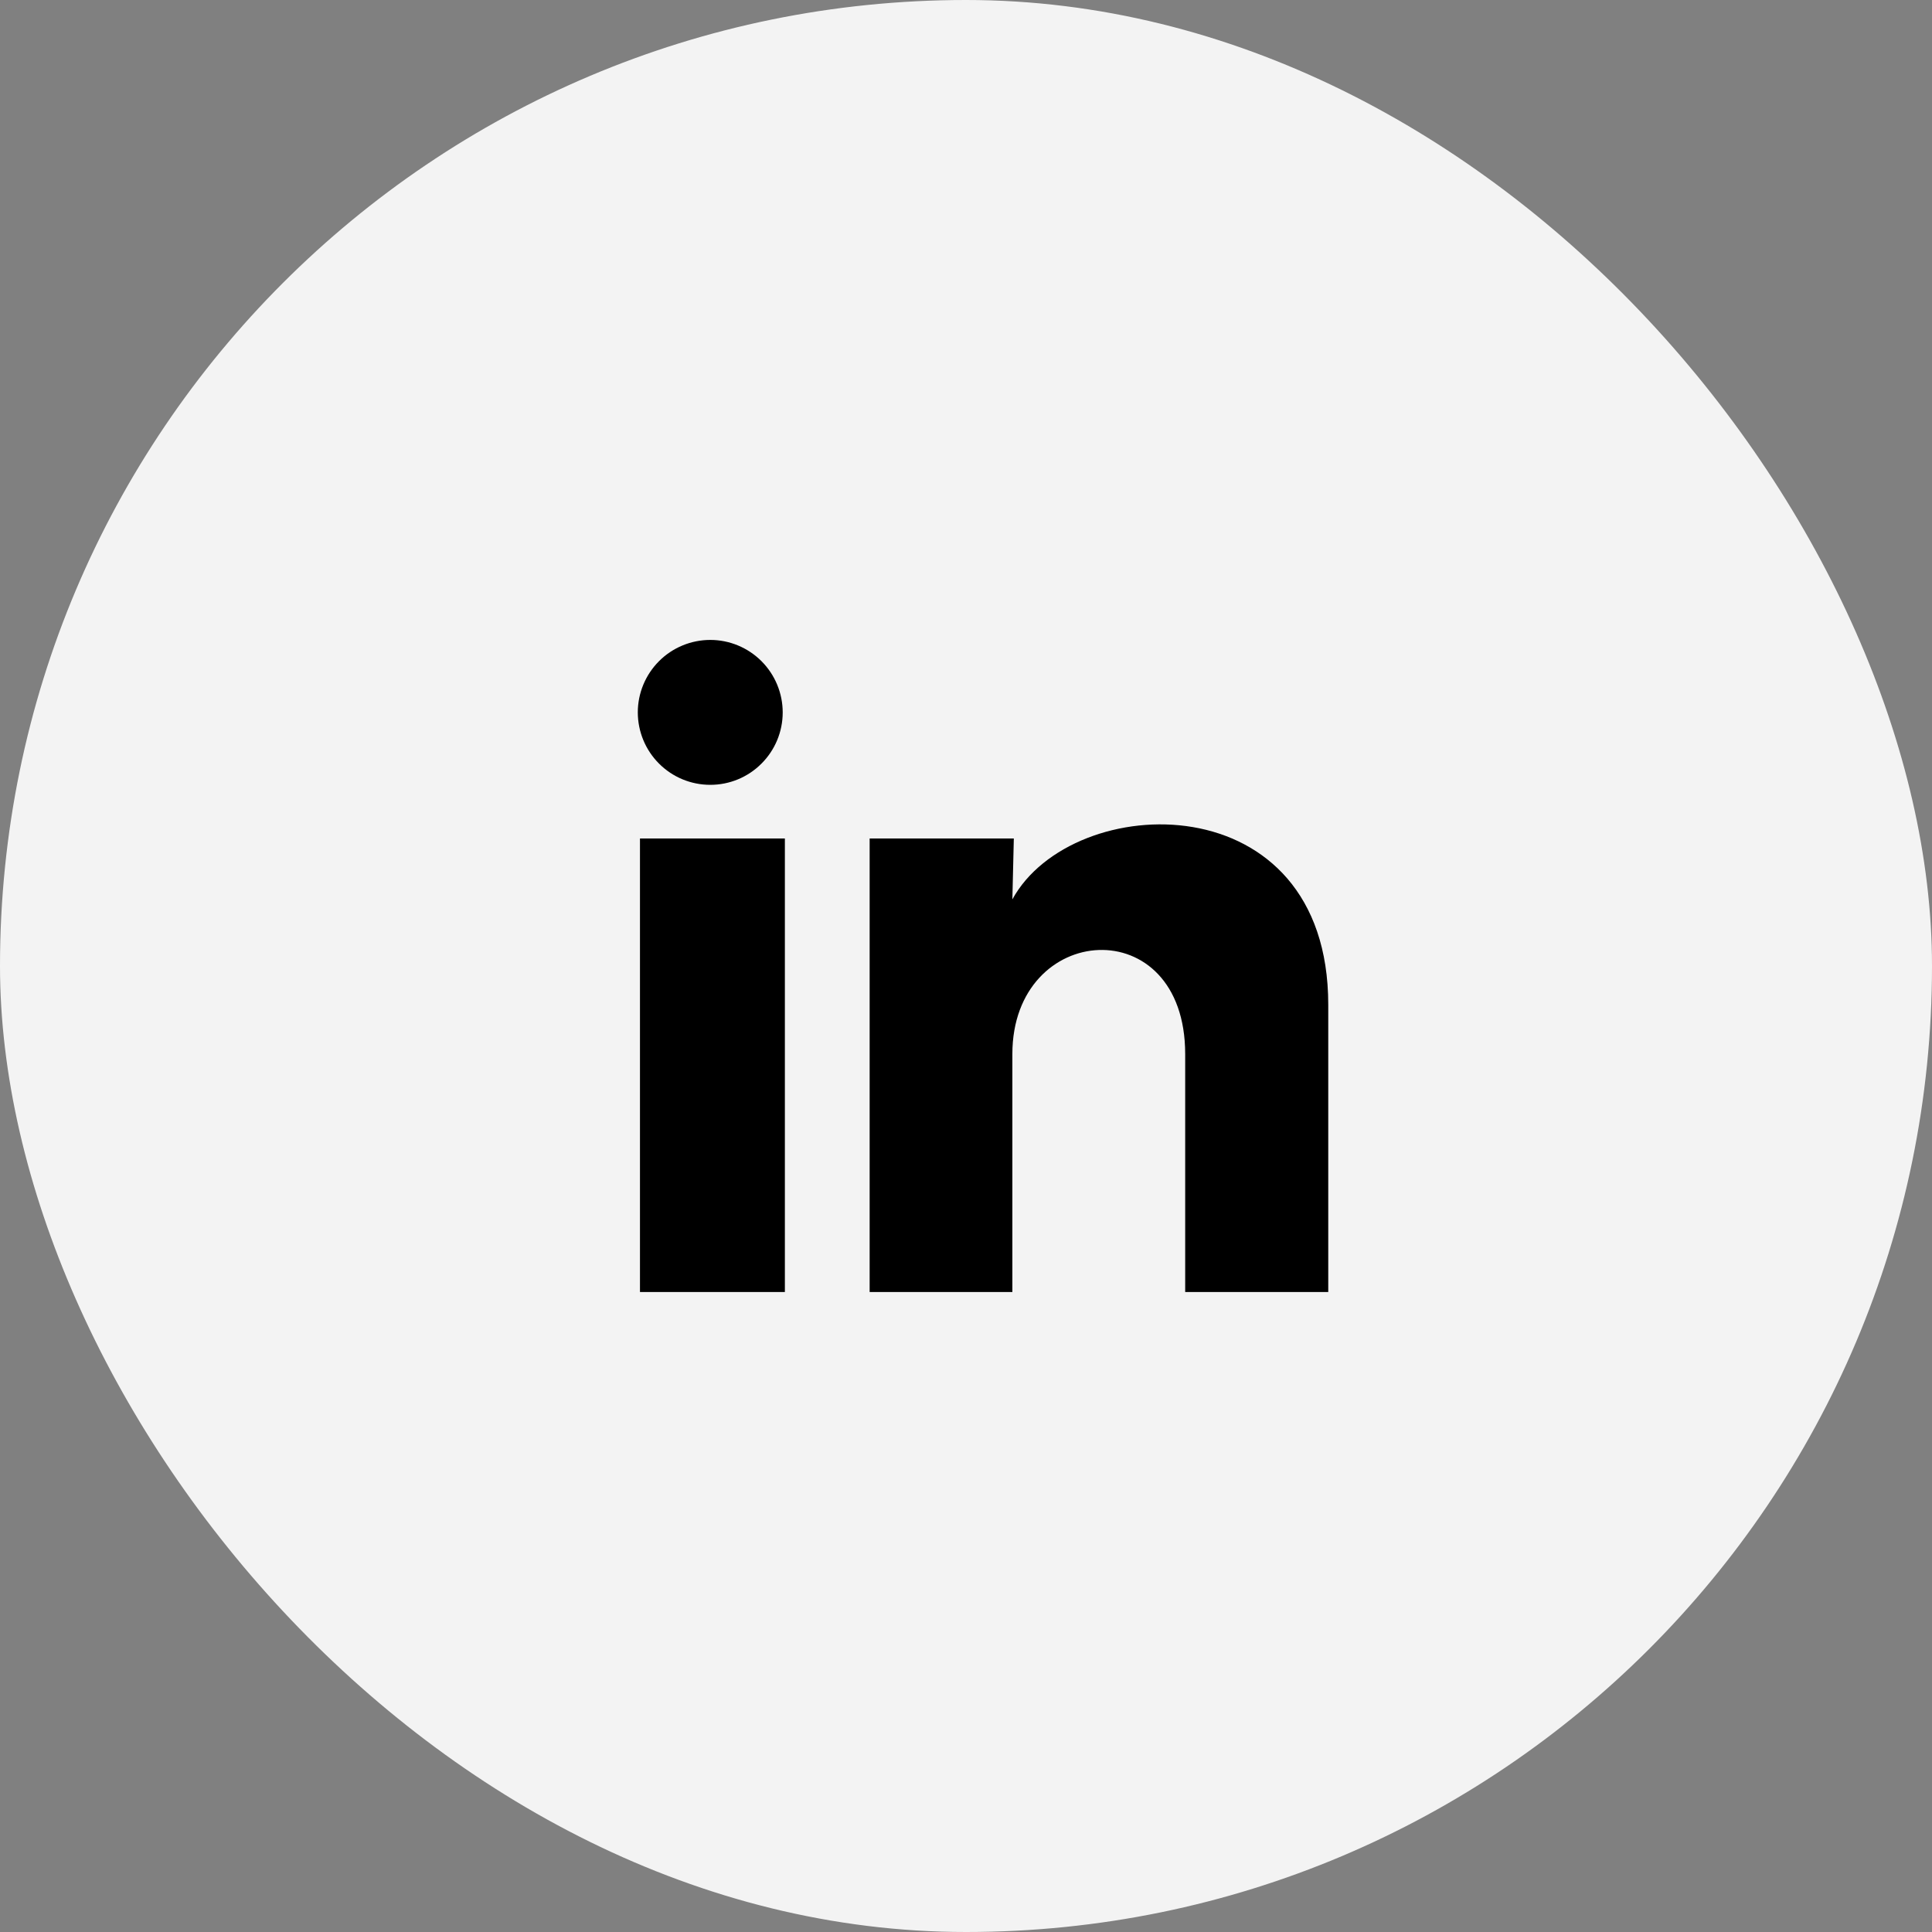
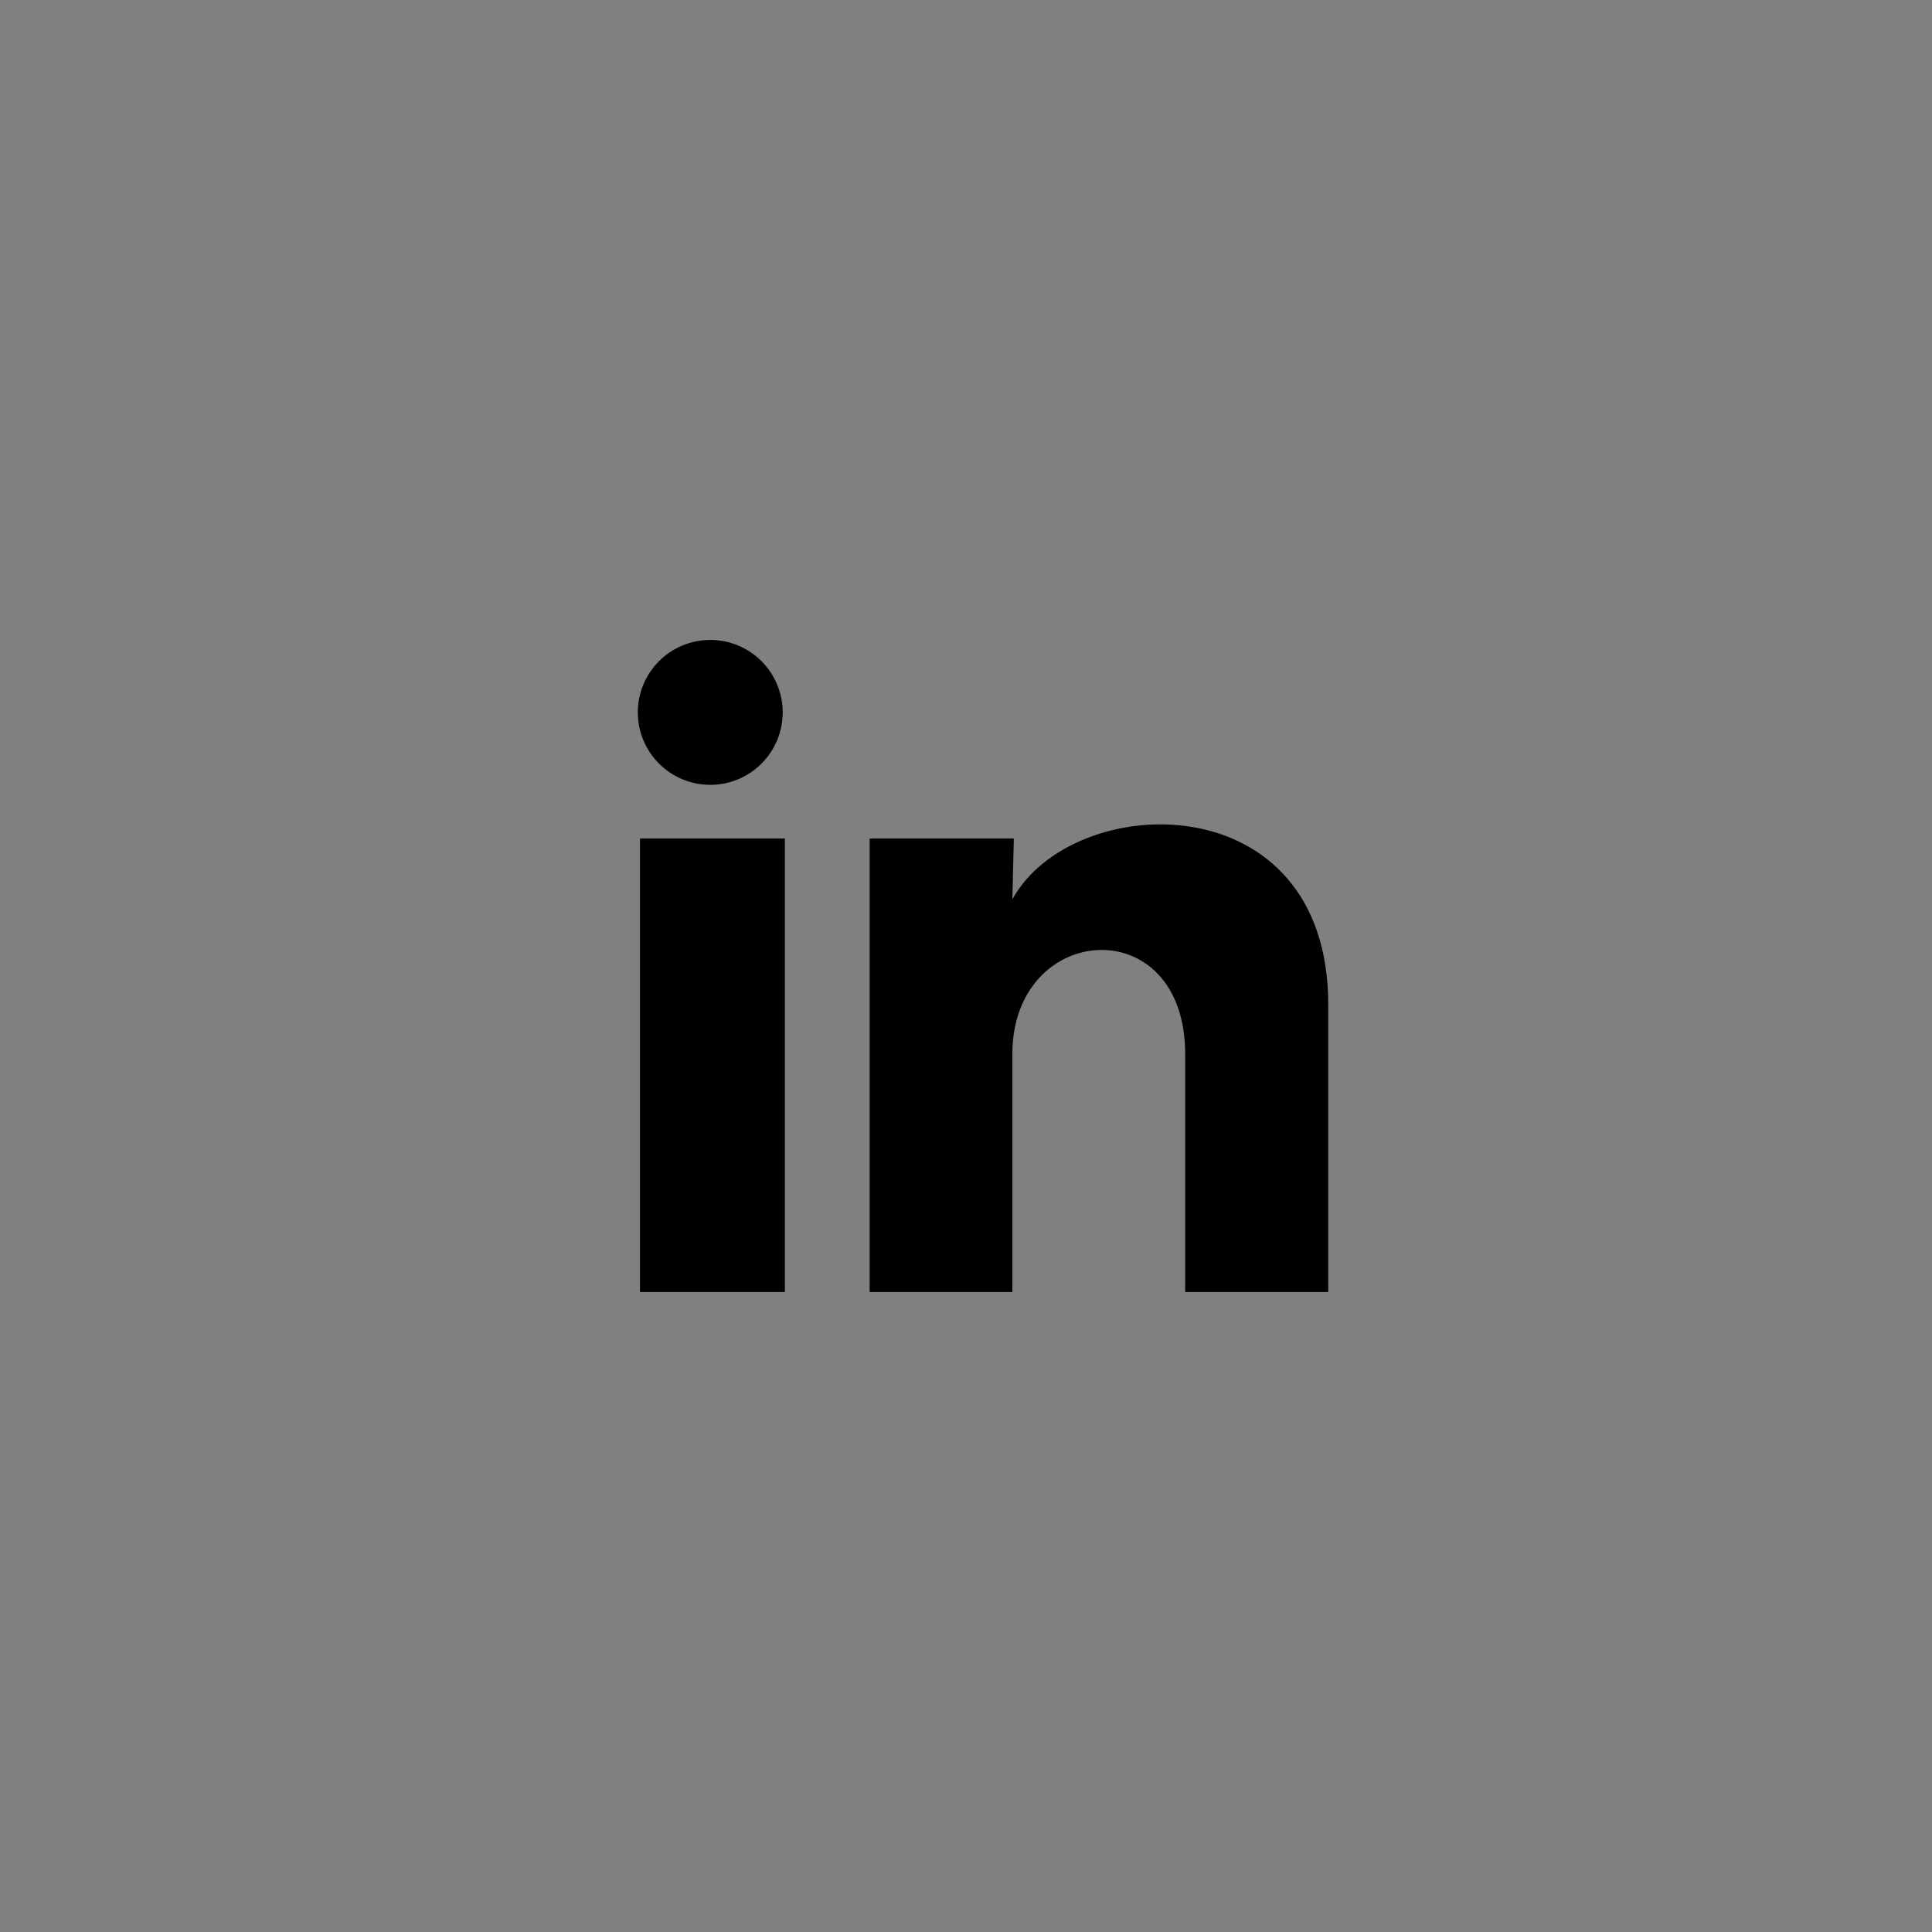
<svg xmlns="http://www.w3.org/2000/svg" width="40" height="40" viewBox="0 0 40 40" fill="none">
  <rect x="0" y="0" width="40" height="40" fill="#808080" stroke="none" />
-   <rect width="40" height="40" rx="20" fill="#F3F3F3" />
  <path d="M16.205 14.75C16.205 15.148 16.047 15.529 15.765 15.81C15.484 16.092 15.102 16.25 14.704 16.249C14.306 16.249 13.925 16.091 13.644 15.809C13.363 15.528 13.205 15.146 13.205 14.748C13.205 14.351 13.364 13.969 13.645 13.688C13.926 13.407 14.308 13.249 14.706 13.249C15.104 13.249 15.485 13.408 15.766 13.689C16.047 13.971 16.205 14.352 16.205 14.75ZM16.25 17.36H13.25V26.75H16.25V17.36ZM20.99 17.36H18.005V26.75H20.96V21.823C20.96 19.078 24.538 18.823 24.538 21.823V26.75H27.5V20.802C27.5 16.175 22.205 16.348 20.96 18.62L20.99 17.36Z" fill="black" />
</svg>